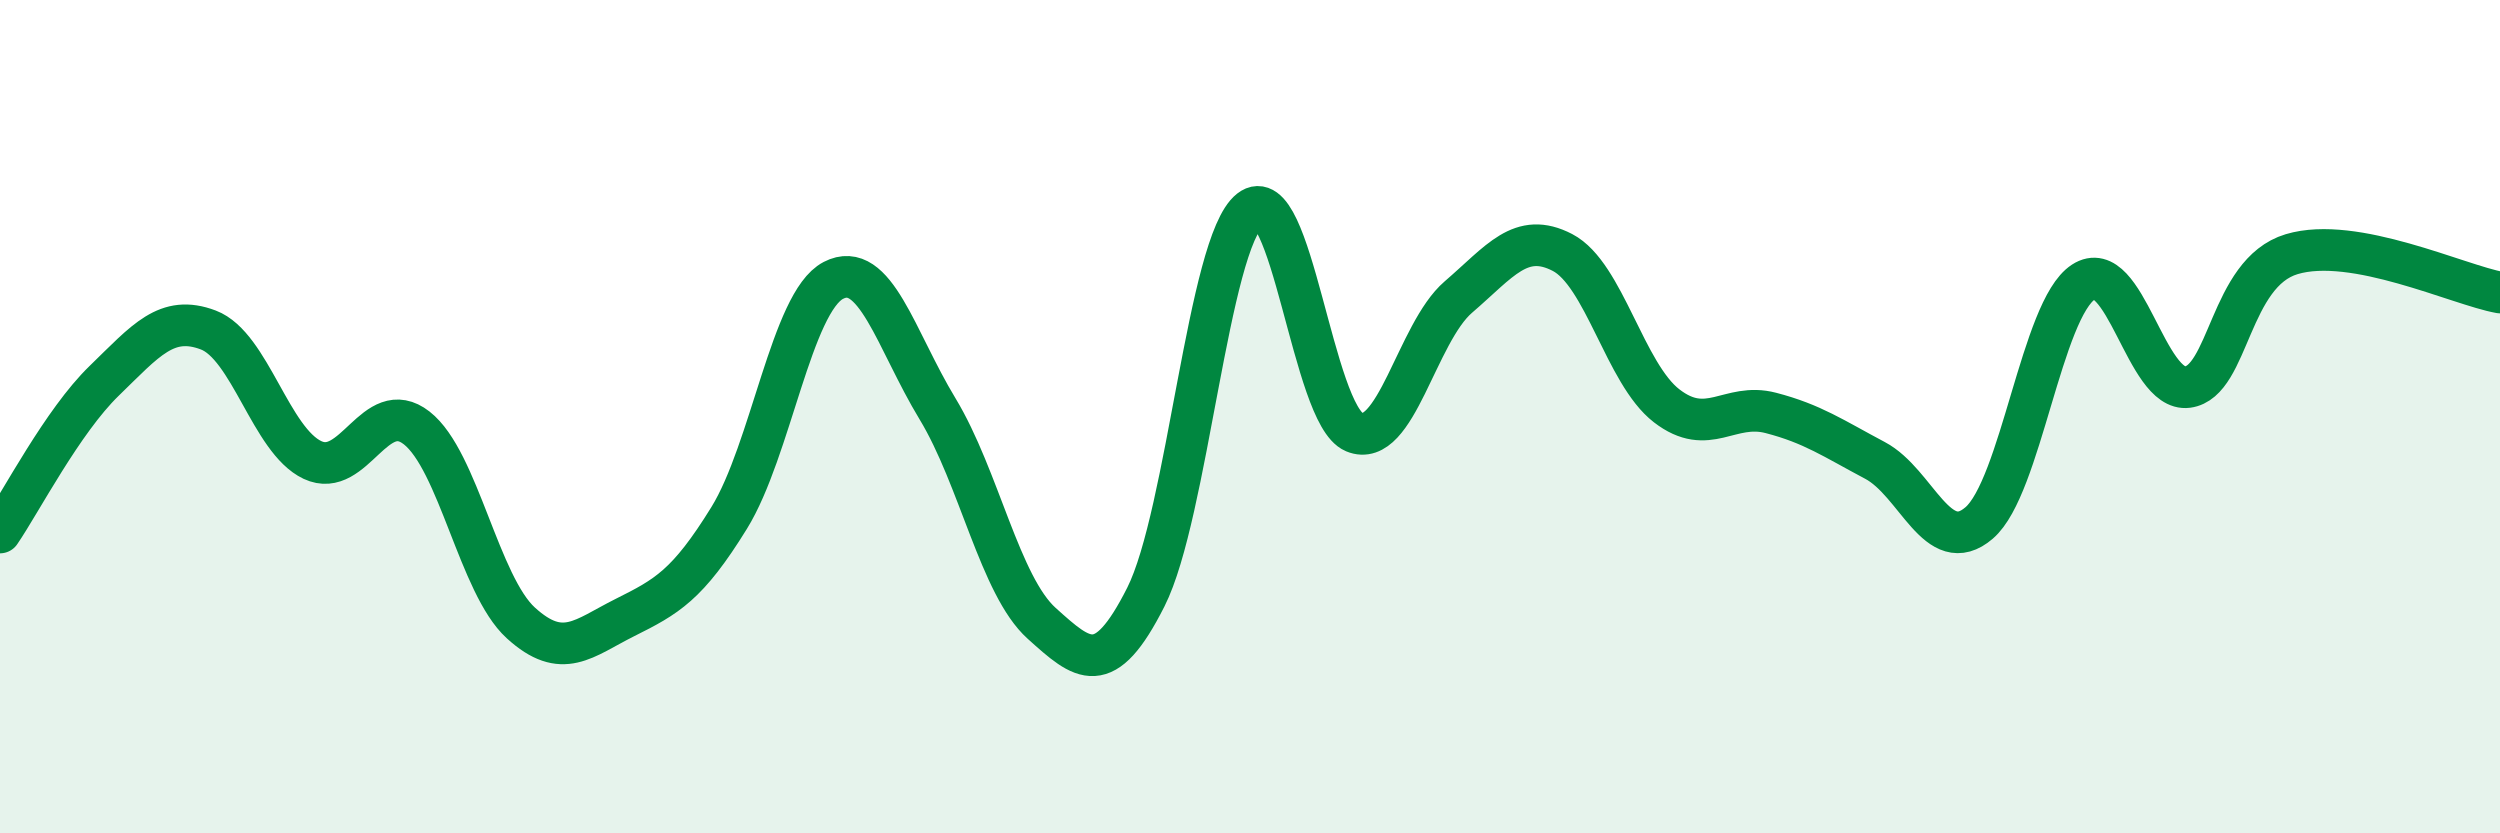
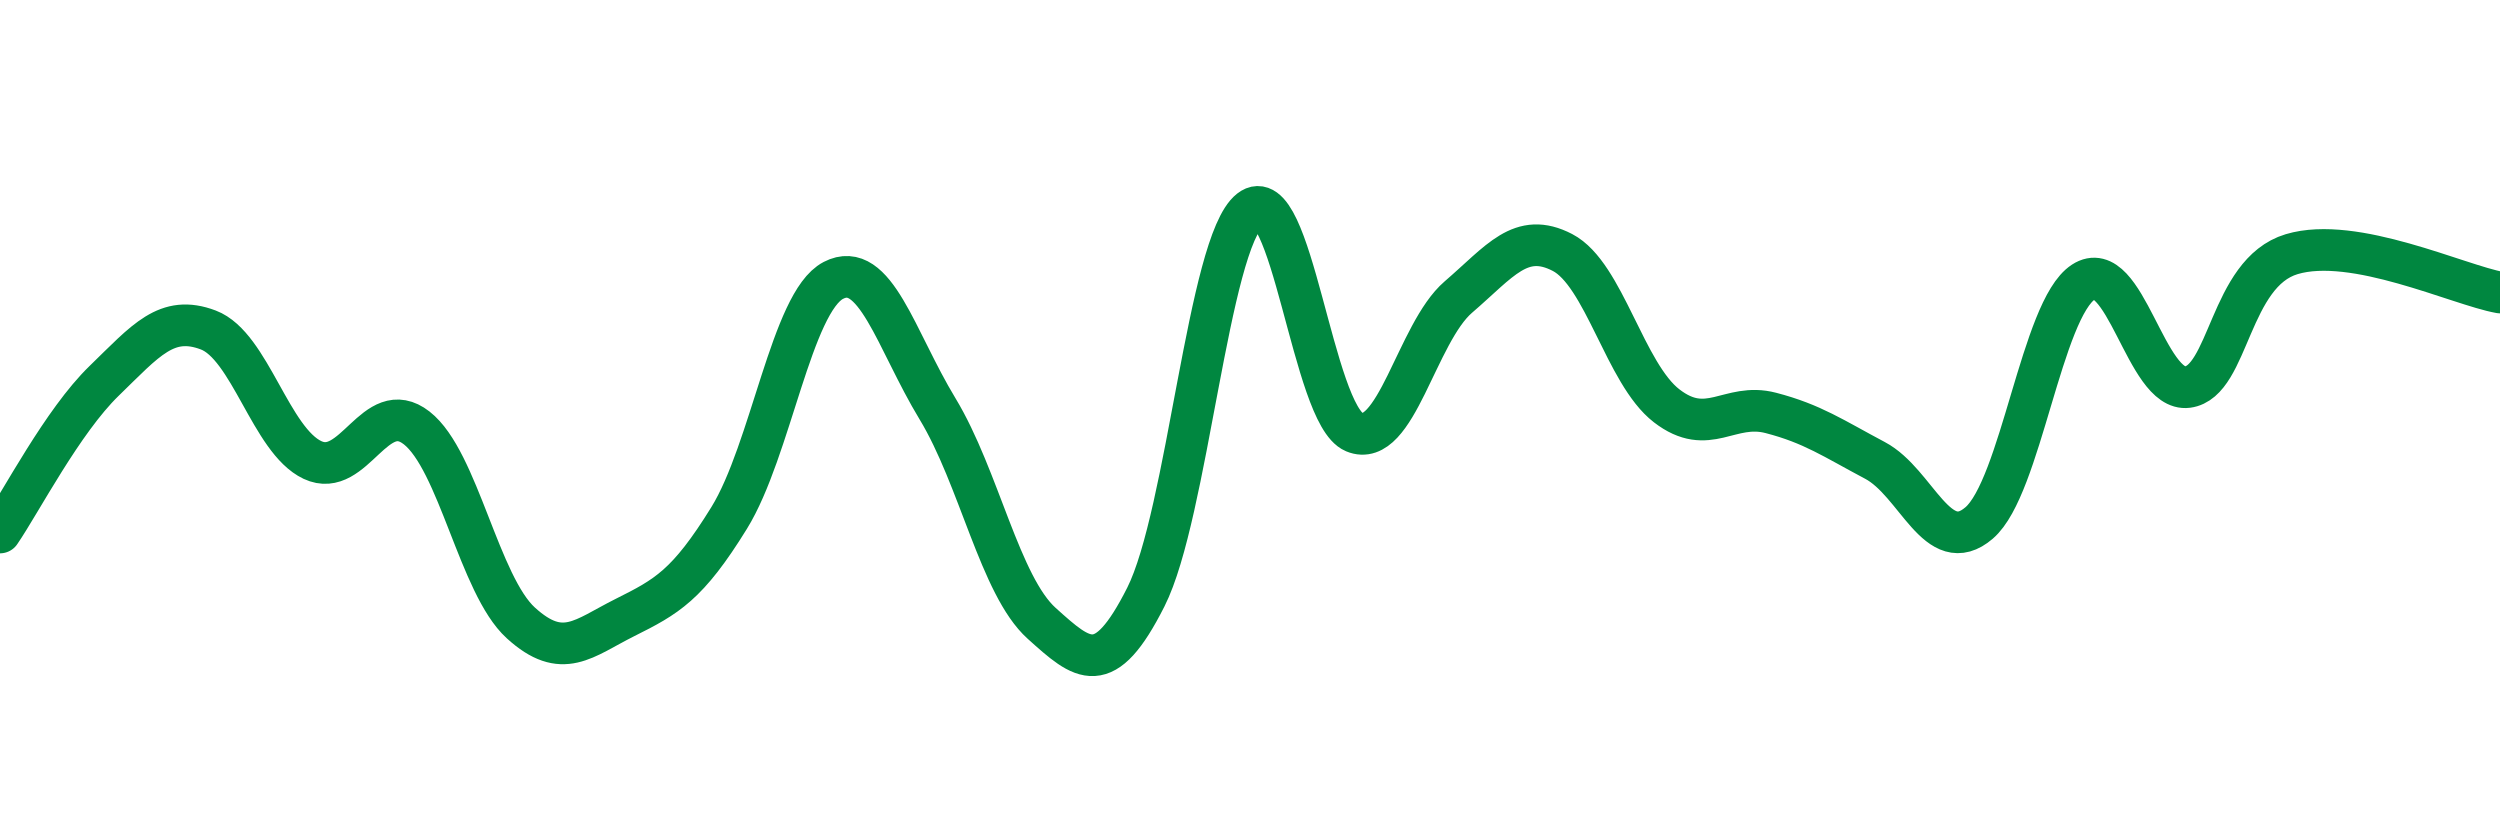
<svg xmlns="http://www.w3.org/2000/svg" width="60" height="20" viewBox="0 0 60 20">
-   <path d="M 0,12.78 C 0.5,12.05 1.5,10.11 2.5,9.14 C 3.5,8.17 4,7.54 5,7.92 C 6,8.3 6.5,10.57 7.5,11.04 C 8.5,11.51 9,9.49 10,10.27 C 11,11.05 11.5,14.04 12.5,14.95 C 13.5,15.86 14,15.32 15,14.82 C 16,14.32 16.5,14.05 17.5,12.43 C 18.5,10.81 19,7.25 20,6.73 C 21,6.21 21.5,8.16 22.5,9.81 C 23.5,11.46 24,14.06 25,14.96 C 26,15.86 26.5,16.31 27.5,14.33 C 28.5,12.35 29,5.83 30,5.04 C 31,4.25 31.5,9.95 32.5,10.37 C 33.5,10.79 34,7.99 35,7.13 C 36,6.27 36.5,5.54 37.5,6.06 C 38.5,6.58 39,8.97 40,9.74 C 41,10.51 41.5,9.65 42.5,9.91 C 43.5,10.17 44,10.52 45,11.05 C 46,11.58 46.5,13.41 47.5,12.55 C 48.5,11.69 49,7.42 50,6.77 C 51,6.12 51.5,9.42 52.5,9.29 C 53.5,9.16 53.5,6.55 55,6.1 C 56.5,5.65 59,6.84 60,7.02L60 20L0 20Z" fill="#008740" opacity="0.1" stroke-linecap="round" stroke-linejoin="round" />
  <path d="M 0,12.78 C 0.5,12.05 1.5,10.11 2.5,9.14 C 3.5,8.17 4,7.54 5,7.92 C 6,8.3 6.5,10.57 7.5,11.04 C 8.5,11.51 9,9.49 10,10.27 C 11,11.05 11.5,14.04 12.5,14.95 C 13.5,15.86 14,15.32 15,14.82 C 16,14.32 16.5,14.05 17.5,12.43 C 18.5,10.81 19,7.25 20,6.73 C 21,6.21 21.5,8.16 22.5,9.81 C 23.5,11.46 24,14.06 25,14.96 C 26,15.86 26.5,16.31 27.5,14.33 C 28.5,12.35 29,5.83 30,5.04 C 31,4.25 31.5,9.95 32.5,10.37 C 33.5,10.79 34,7.99 35,7.13 C 36,6.27 36.5,5.54 37.5,6.06 C 38.5,6.58 39,8.97 40,9.74 C 41,10.51 41.5,9.65 42.5,9.91 C 43.5,10.17 44,10.52 45,11.05 C 46,11.58 46.5,13.41 47.5,12.55 C 48.5,11.69 49,7.42 50,6.77 C 51,6.12 51.5,9.42 52.5,9.29 C 53.5,9.16 53.5,6.55 55,6.1 C 56.5,5.65 59,6.84 60,7.02" stroke="#008740" stroke-width="1" fill="none" stroke-linecap="round" stroke-linejoin="round" />
</svg>